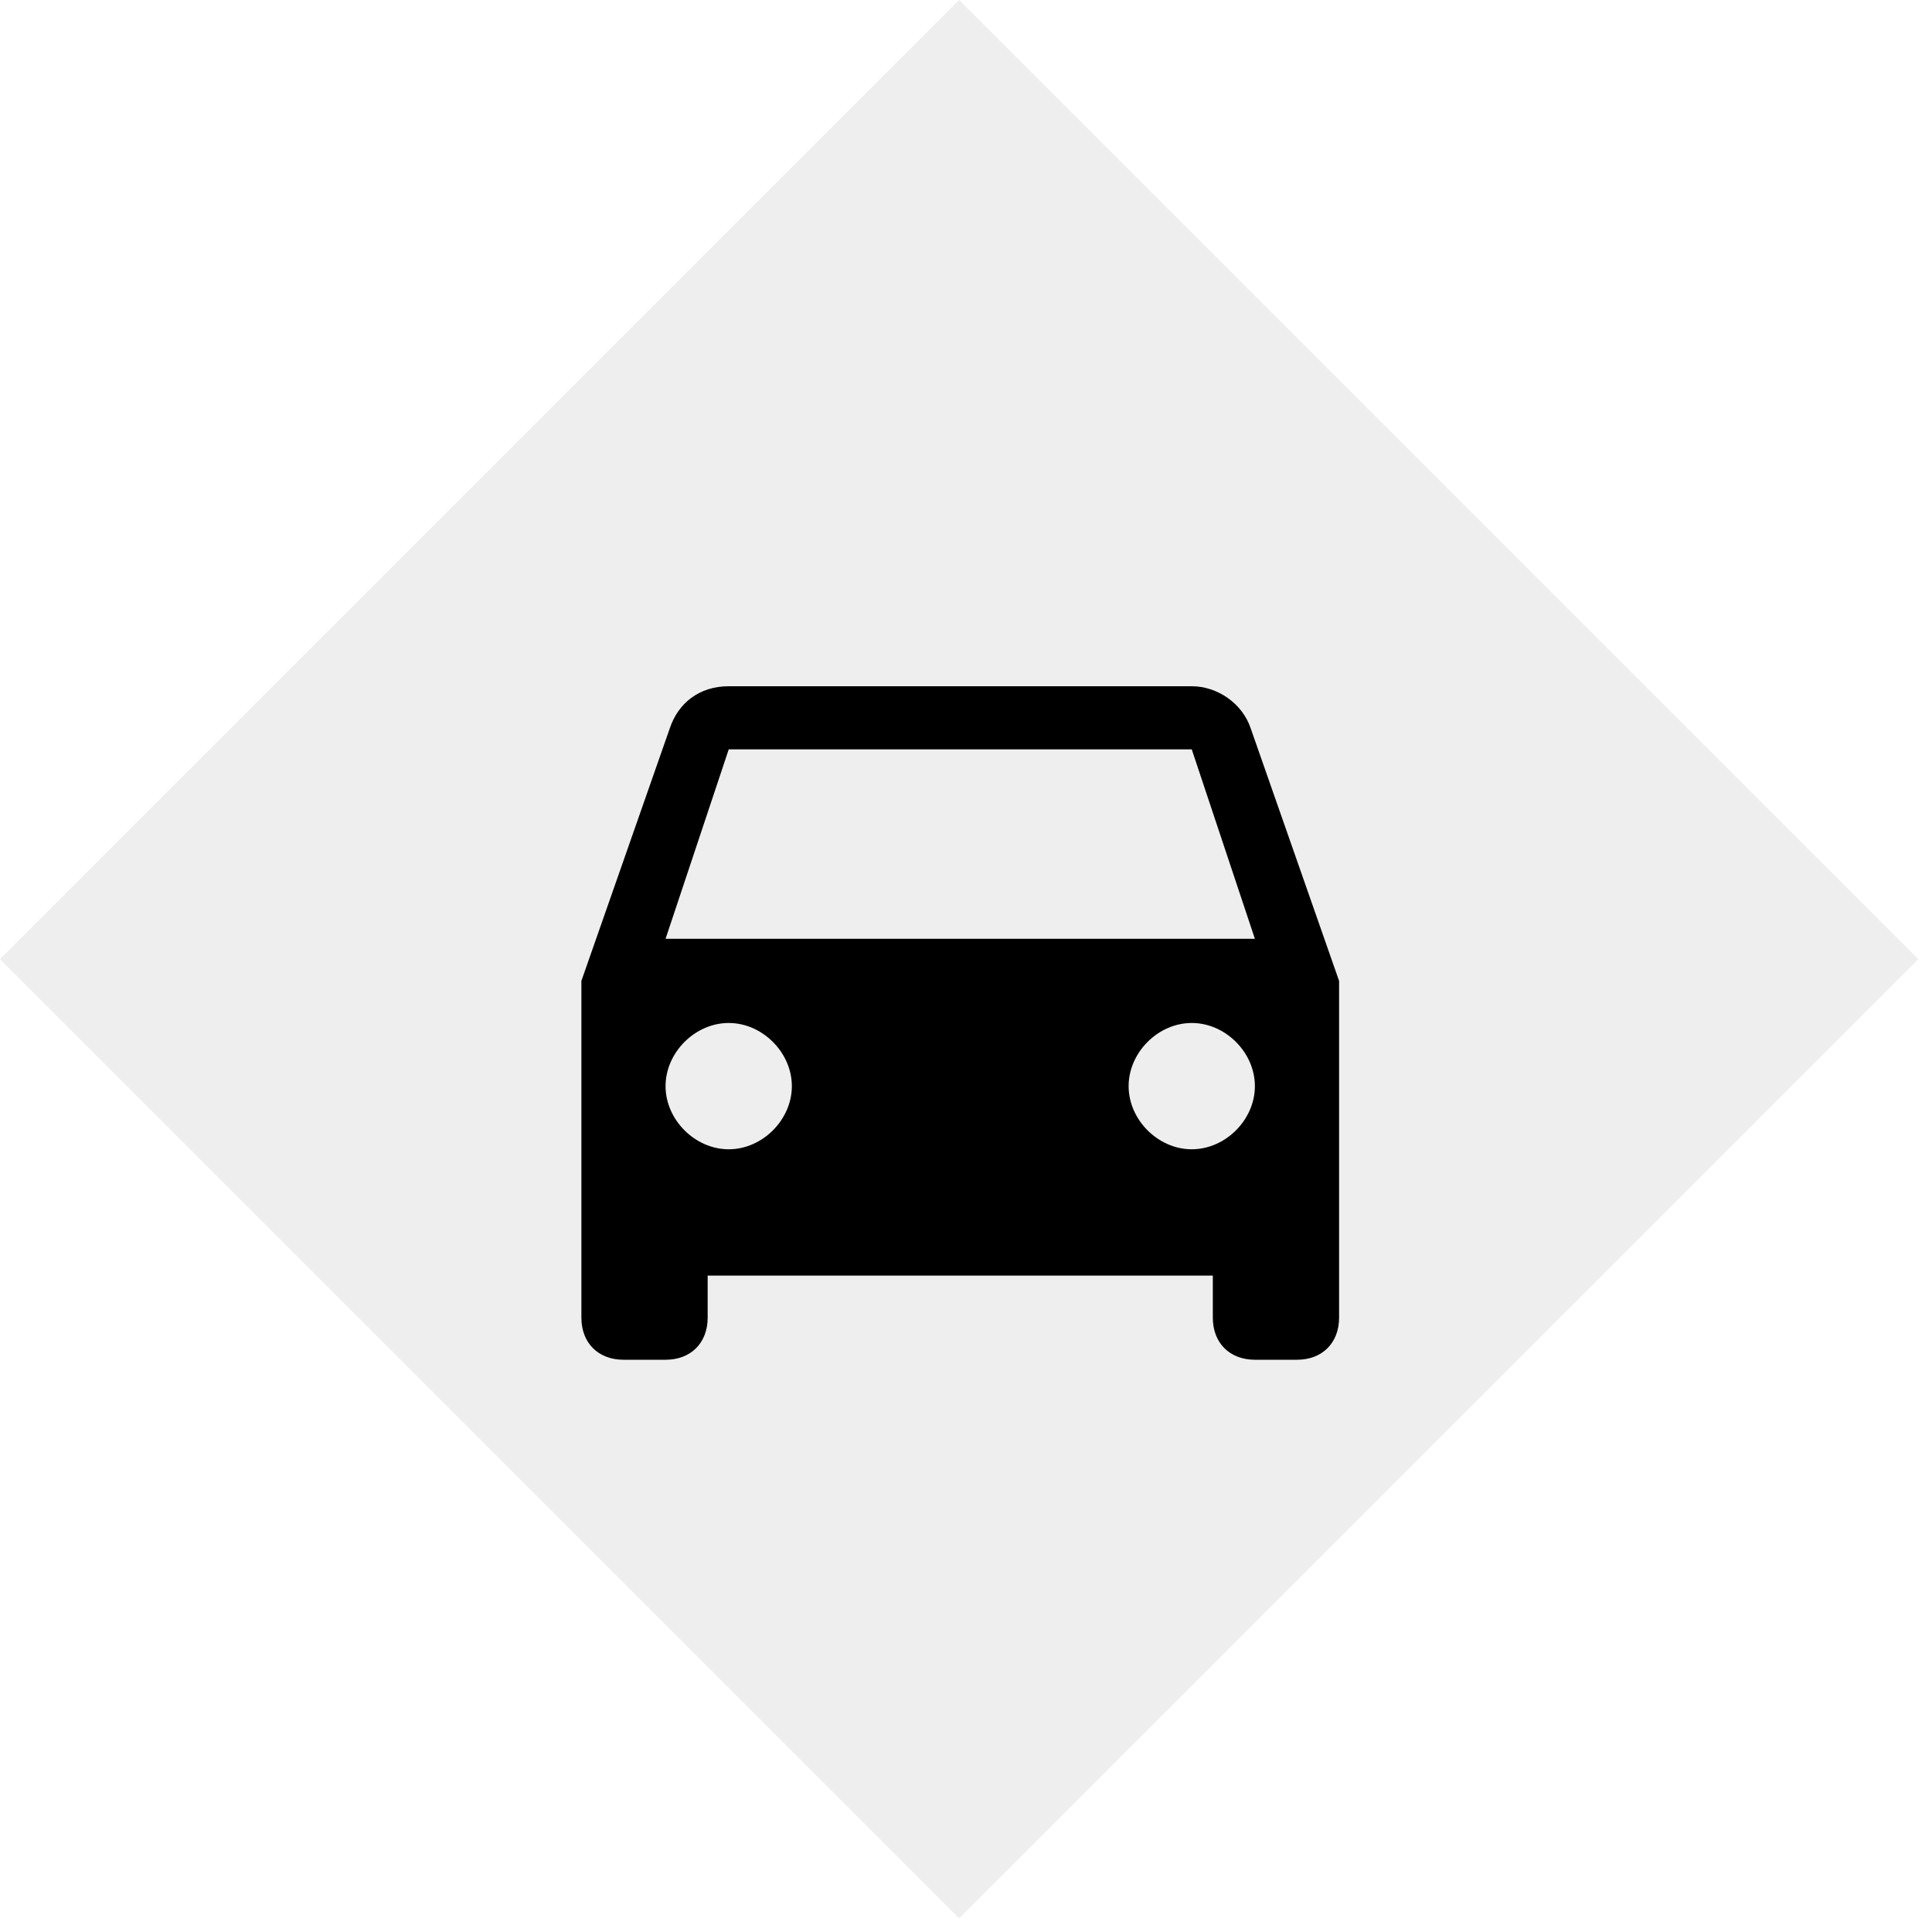
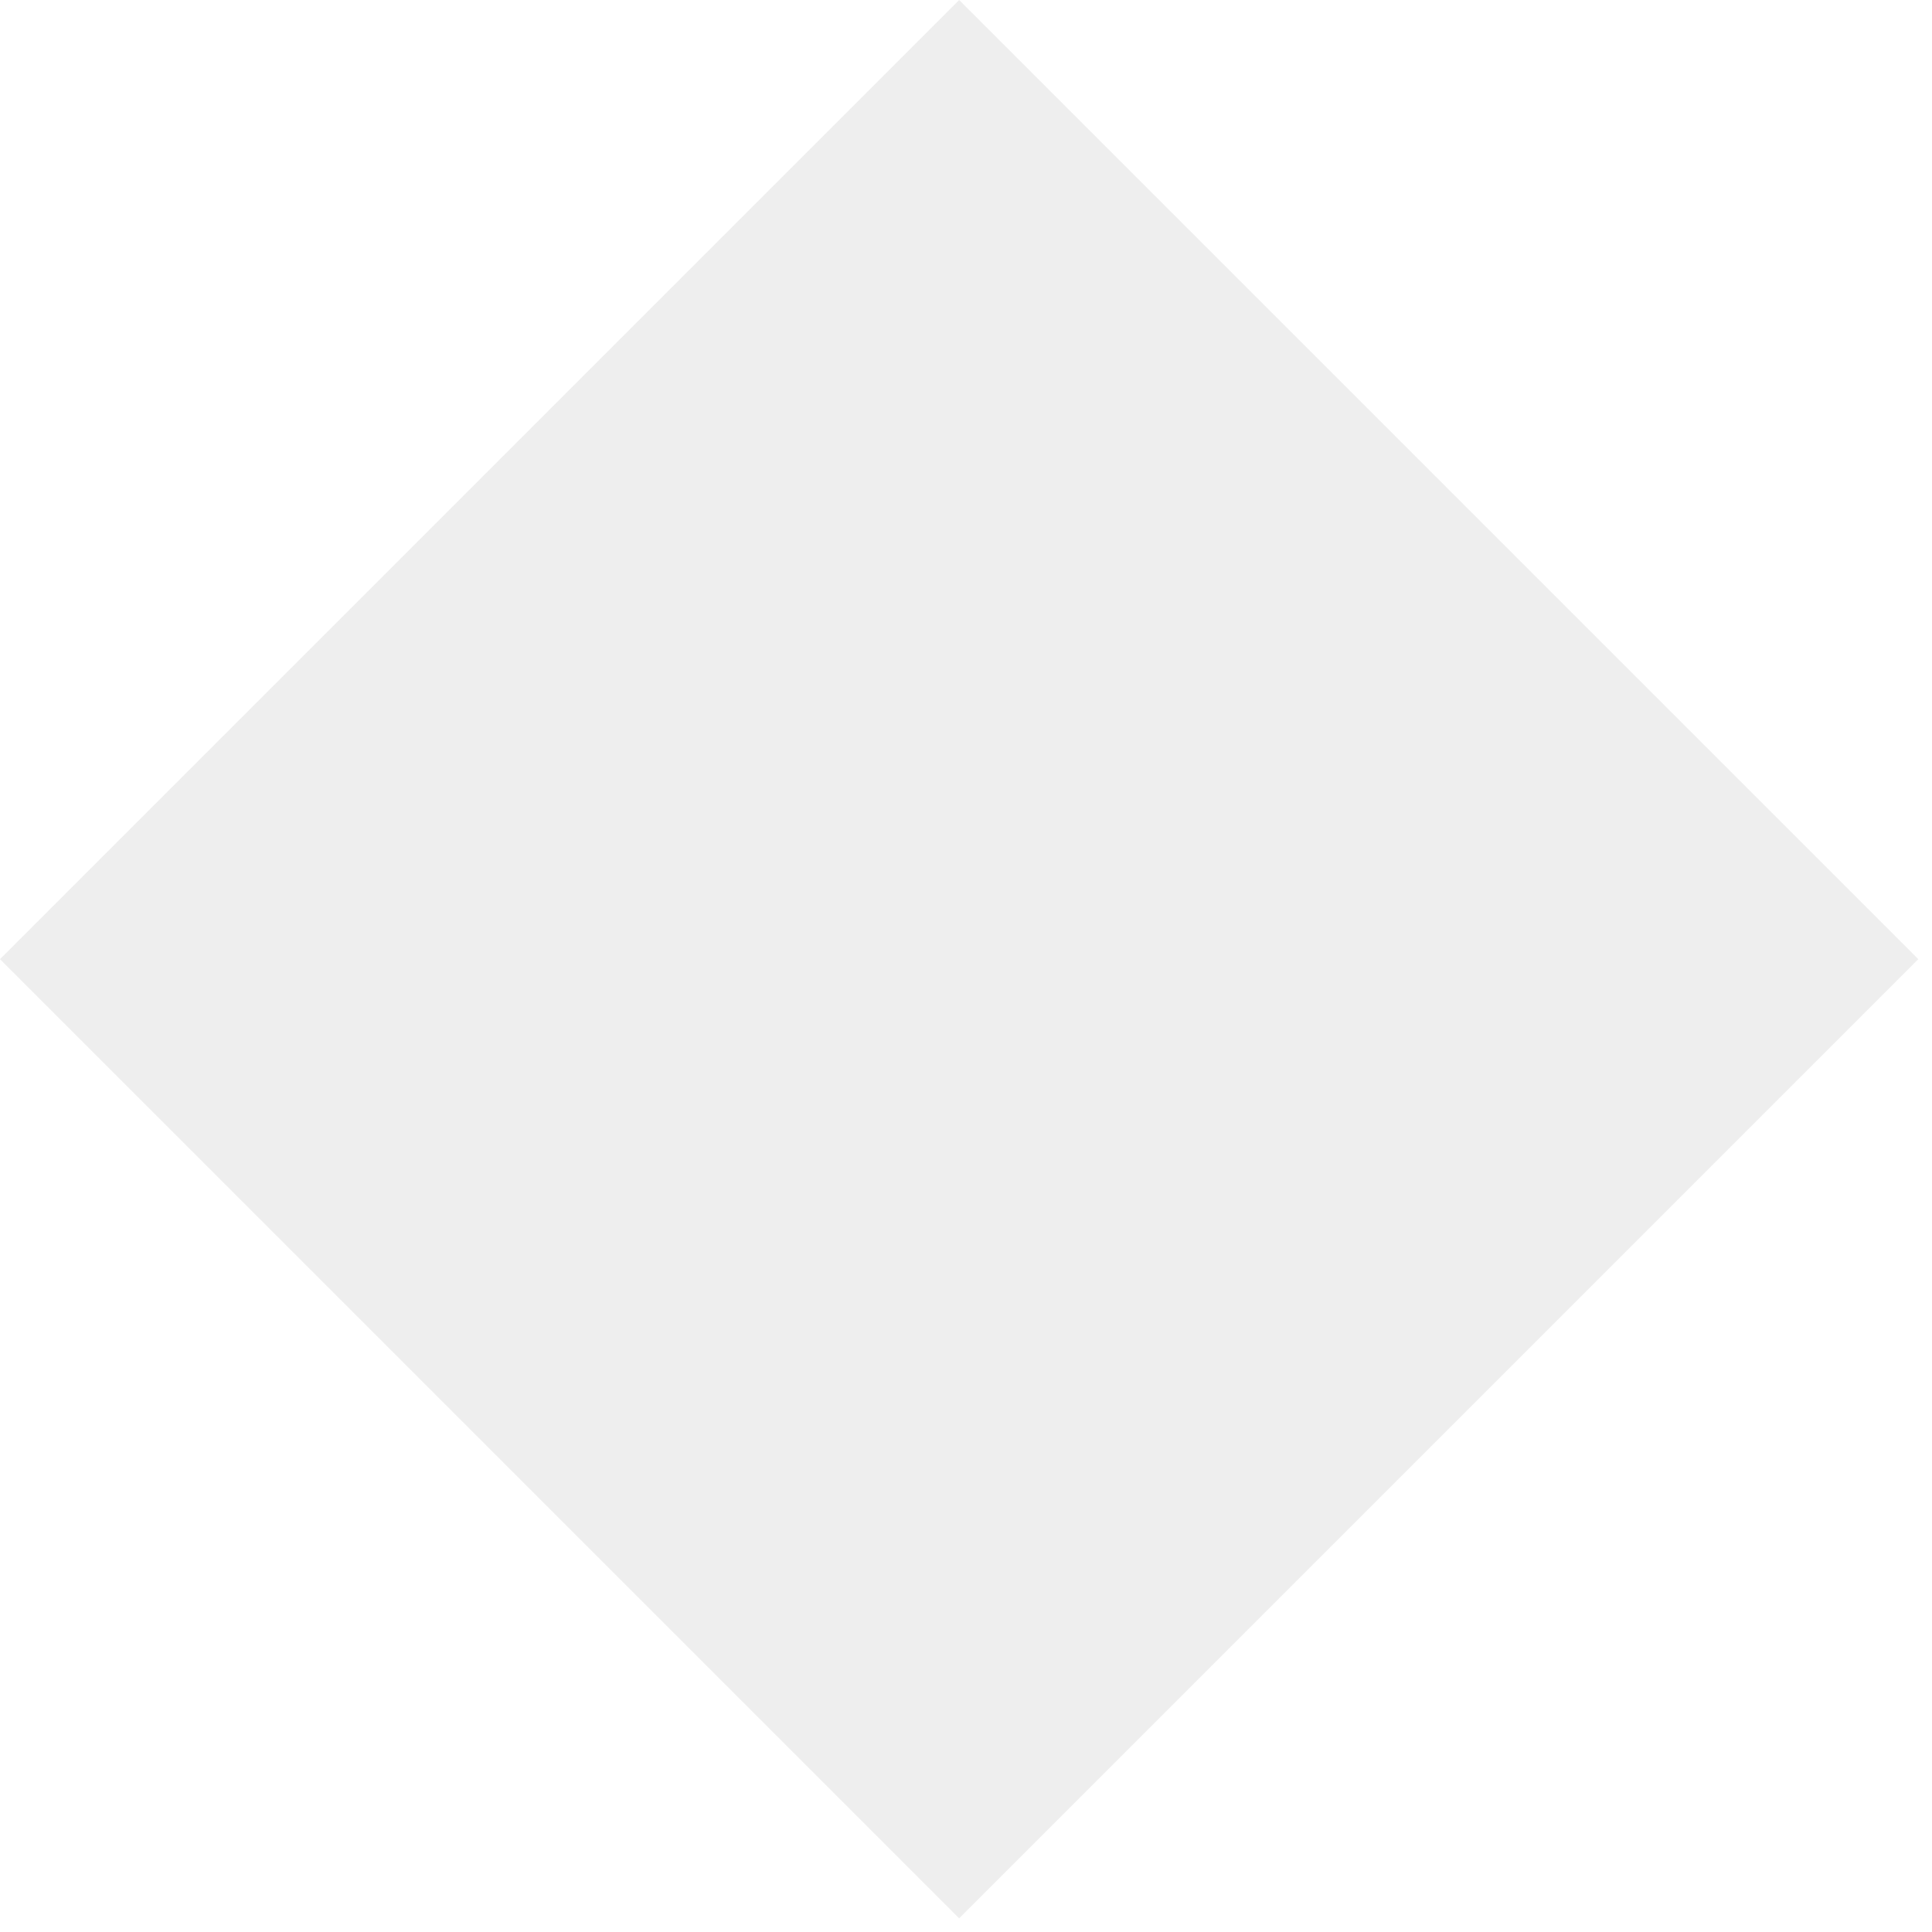
<svg xmlns="http://www.w3.org/2000/svg" width="81" height="81" viewBox="0 0 81 81" fill="none">
  <rect x="40.213" width="56.87" height="56.87" transform="rotate(45 40.213 0)" fill="#EEEEEE" />
  <g filter="url(#filter0_d_6_79)">
-     <path fill-rule="evenodd" clip-rule="evenodd" d="M52.436 26.765C52.083 25.706 51.024 25 49.965 25H30.552C29.317 25 28.434 25.706 28.081 26.765L24.375 37.354V51.473C24.375 52.532 25.081 53.237 26.14 53.237H27.905C28.964 53.237 29.669 52.532 29.669 51.473V49.708H50.848V51.473C50.848 52.532 51.554 53.237 52.612 53.237H54.377C55.436 53.237 56.142 52.532 56.142 51.473V37.354L52.436 26.765V26.765ZM30.552 44.413C29.14 44.413 27.904 43.178 27.904 41.766C27.904 40.354 29.14 39.118 30.552 39.118C31.963 39.118 33.199 40.354 33.199 41.766C33.199 43.178 31.963 44.413 30.552 44.413V44.413ZM49.965 44.413C48.553 44.413 47.318 43.178 47.318 41.766C47.318 40.354 48.553 39.118 49.965 39.118C51.377 39.118 52.612 40.354 52.612 41.766C52.612 43.178 51.377 44.413 49.965 44.413V44.413ZM27.904 35.589L30.552 27.647H49.965L52.612 35.589H27.904V35.589Z" fill="black" />
-   </g>
+     </g>
  <defs>
    <filter id="filter0_d_6_79" x="20.605" y="25" width="39.308" height="35.778" filterUnits="userSpaceOnUse" color-interpolation-filters="sRGB">
      <feFlood flood-opacity="0" result="BackgroundImageFix" />
      <feColorMatrix in="SourceAlpha" type="matrix" values="0 0 0 0 0 0 0 0 0 0 0 0 0 0 0 0 0 0 127 0" result="hardAlpha" />
      <feOffset dy="3.771" />
      <feGaussianBlur stdDeviation="1.885" />
      <feComposite in2="hardAlpha" operator="out" />
      <feColorMatrix type="matrix" values="0 0 0 0 0 0 0 0 0 0 0 0 0 0 0 0 0 0 0.25 0" />
      <feBlend mode="normal" in2="BackgroundImageFix" result="effect1_dropShadow_6_79" />
      <feBlend mode="normal" in="SourceGraphic" in2="effect1_dropShadow_6_79" result="shape" />
    </filter>
  </defs>
</svg>